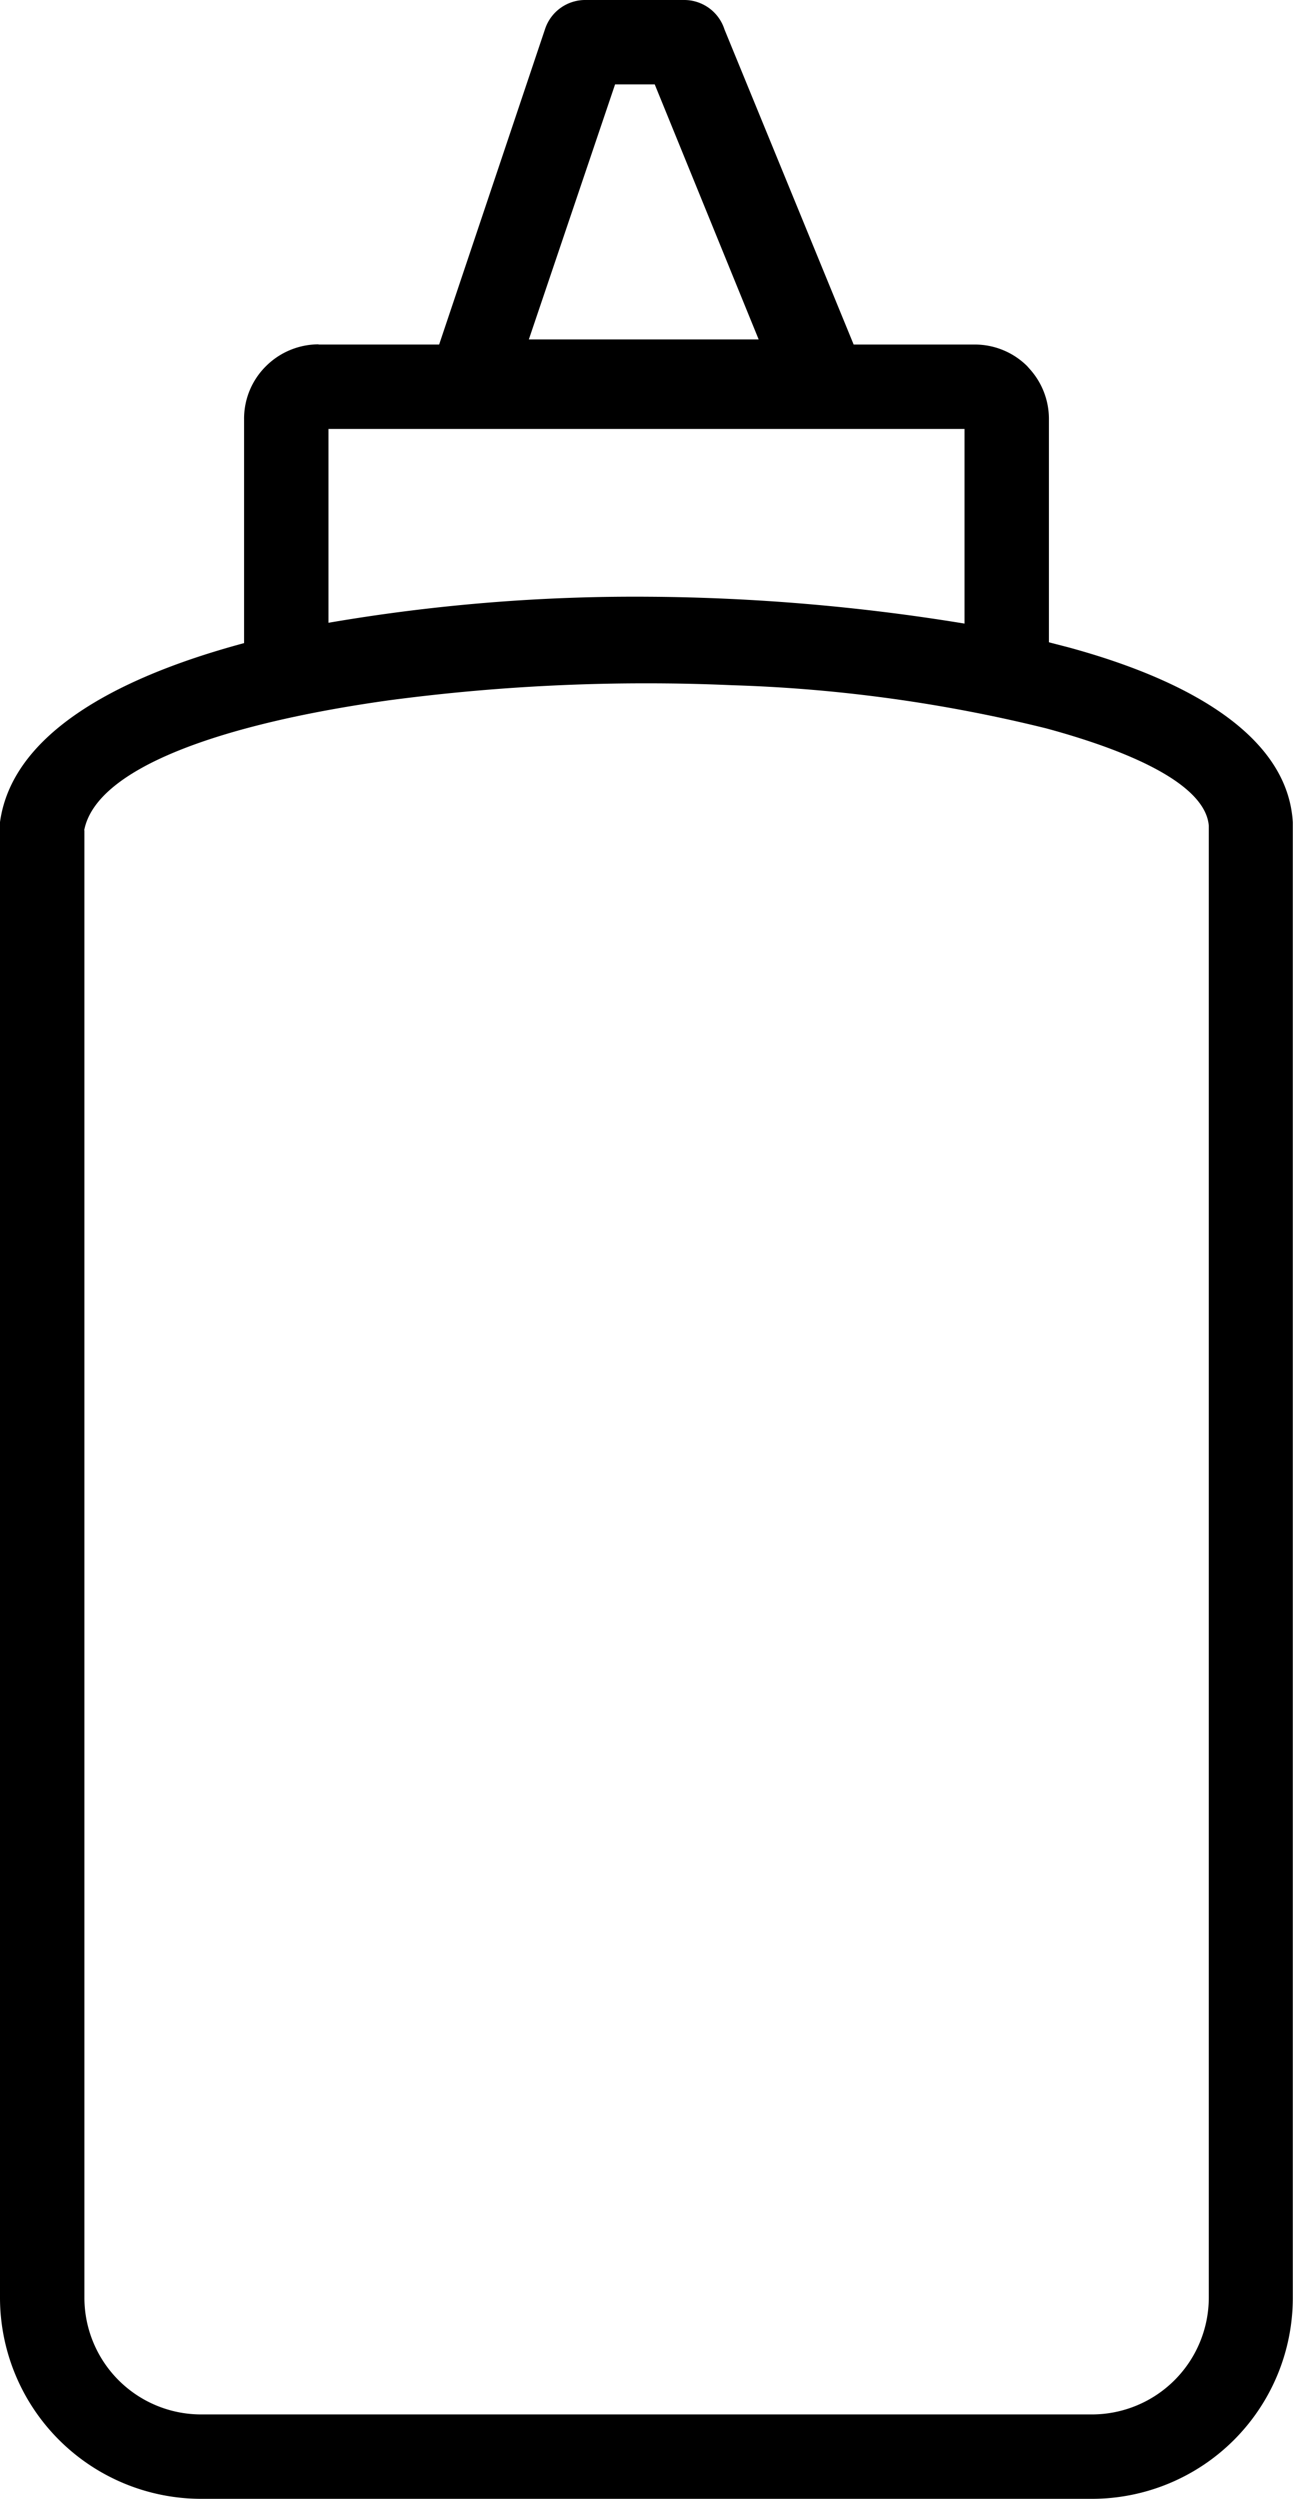
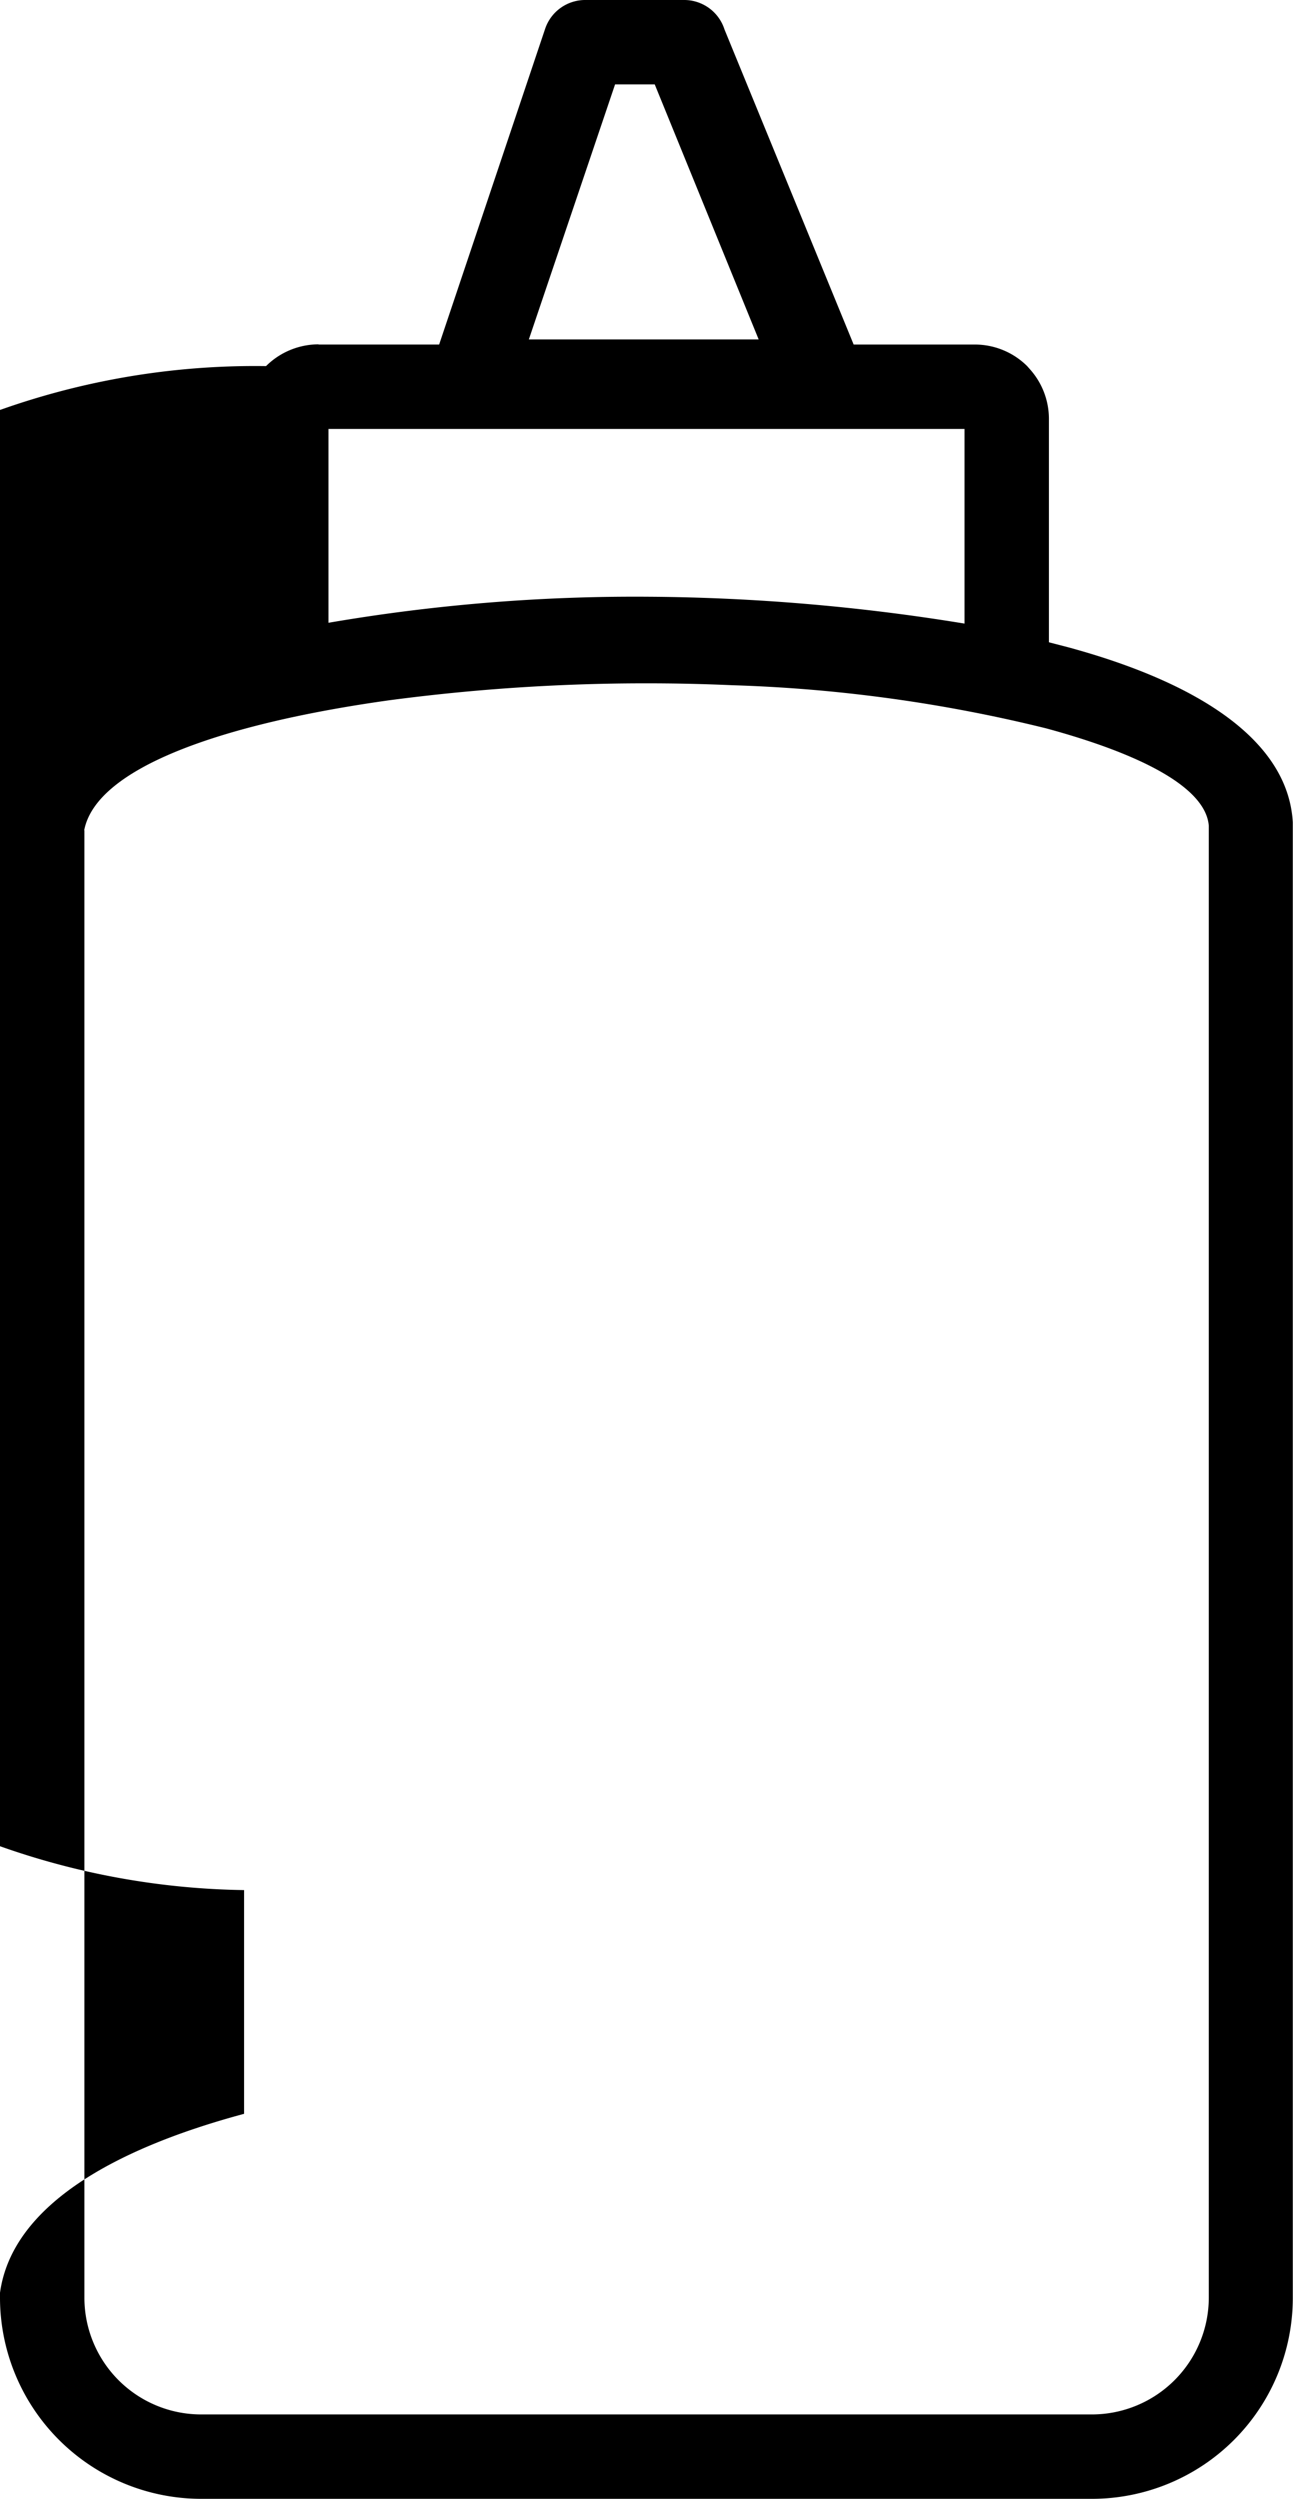
<svg xmlns="http://www.w3.org/2000/svg" id="Layer_1" data-name="Layer 1" viewBox="0 0 63.57 122.88">
  <title>ketchup-sauce-bottle</title>
-   <path d="M4.15,40.82V113a5.74,5.74,0,0,0,5.71,5.71H53.72A5.75,5.75,0,0,0,59.43,113V40.6c-.15-1.88-3.32-3.52-8-4.79A73.68,73.68,0,0,0,36,33.69a96.12,96.12,0,0,0-16.86.74c-8.09,1.13-14.4,3.28-15,6.39ZM15.66,16.94h5.93L26.8,1.42a2.08,2.08,0,0,1,2-1.42h4.82a2.08,2.08,0,0,1,2,1.45l6.35,15.49h6A3.65,3.65,0,0,1,50.5,18l.15.17a3.66,3.66,0,0,1,.92,2.41v11l.93.24c6.45,1.75,10.83,4.6,11.06,8.61V113a9.88,9.88,0,0,1-9.85,9.86H9.86A9.9,9.9,0,0,1,0,113V40.69l0-.27c.57-4.14,5.31-7,12-8.8v-11A3.63,3.63,0,0,1,13.08,18h0a3.67,3.67,0,0,1,2.58-1.07Zm31.76,4.15H16.15v9.53a89.2,89.2,0,0,1,15.79-1.28,100,100,0,0,1,15.48,1.32V21.09ZM32.19,4.15H30.24L26,16.69h11.3L32.19,4.15Z" />
+   <path d="M4.15,40.82V113a5.74,5.74,0,0,0,5.71,5.71H53.72A5.75,5.75,0,0,0,59.43,113V40.6c-.15-1.88-3.32-3.52-8-4.79A73.68,73.68,0,0,0,36,33.69a96.12,96.12,0,0,0-16.86.74c-8.09,1.13-14.4,3.28-15,6.39ZM15.66,16.94h5.93L26.8,1.42a2.08,2.08,0,0,1,2-1.42h4.82a2.08,2.08,0,0,1,2,1.45l6.35,15.49h6A3.65,3.65,0,0,1,50.5,18l.15.17a3.66,3.66,0,0,1,.92,2.41v11l.93.24c6.45,1.75,10.83,4.6,11.06,8.61V113a9.88,9.88,0,0,1-9.85,9.86H9.86A9.9,9.9,0,0,1,0,113l0-.27c.57-4.14,5.31-7,12-8.8v-11A3.63,3.63,0,0,1,13.08,18h0a3.67,3.67,0,0,1,2.58-1.07Zm31.76,4.15H16.15v9.53a89.2,89.2,0,0,1,15.79-1.28,100,100,0,0,1,15.48,1.32V21.09ZM32.19,4.15H30.24L26,16.69h11.3L32.19,4.15Z" />
</svg>